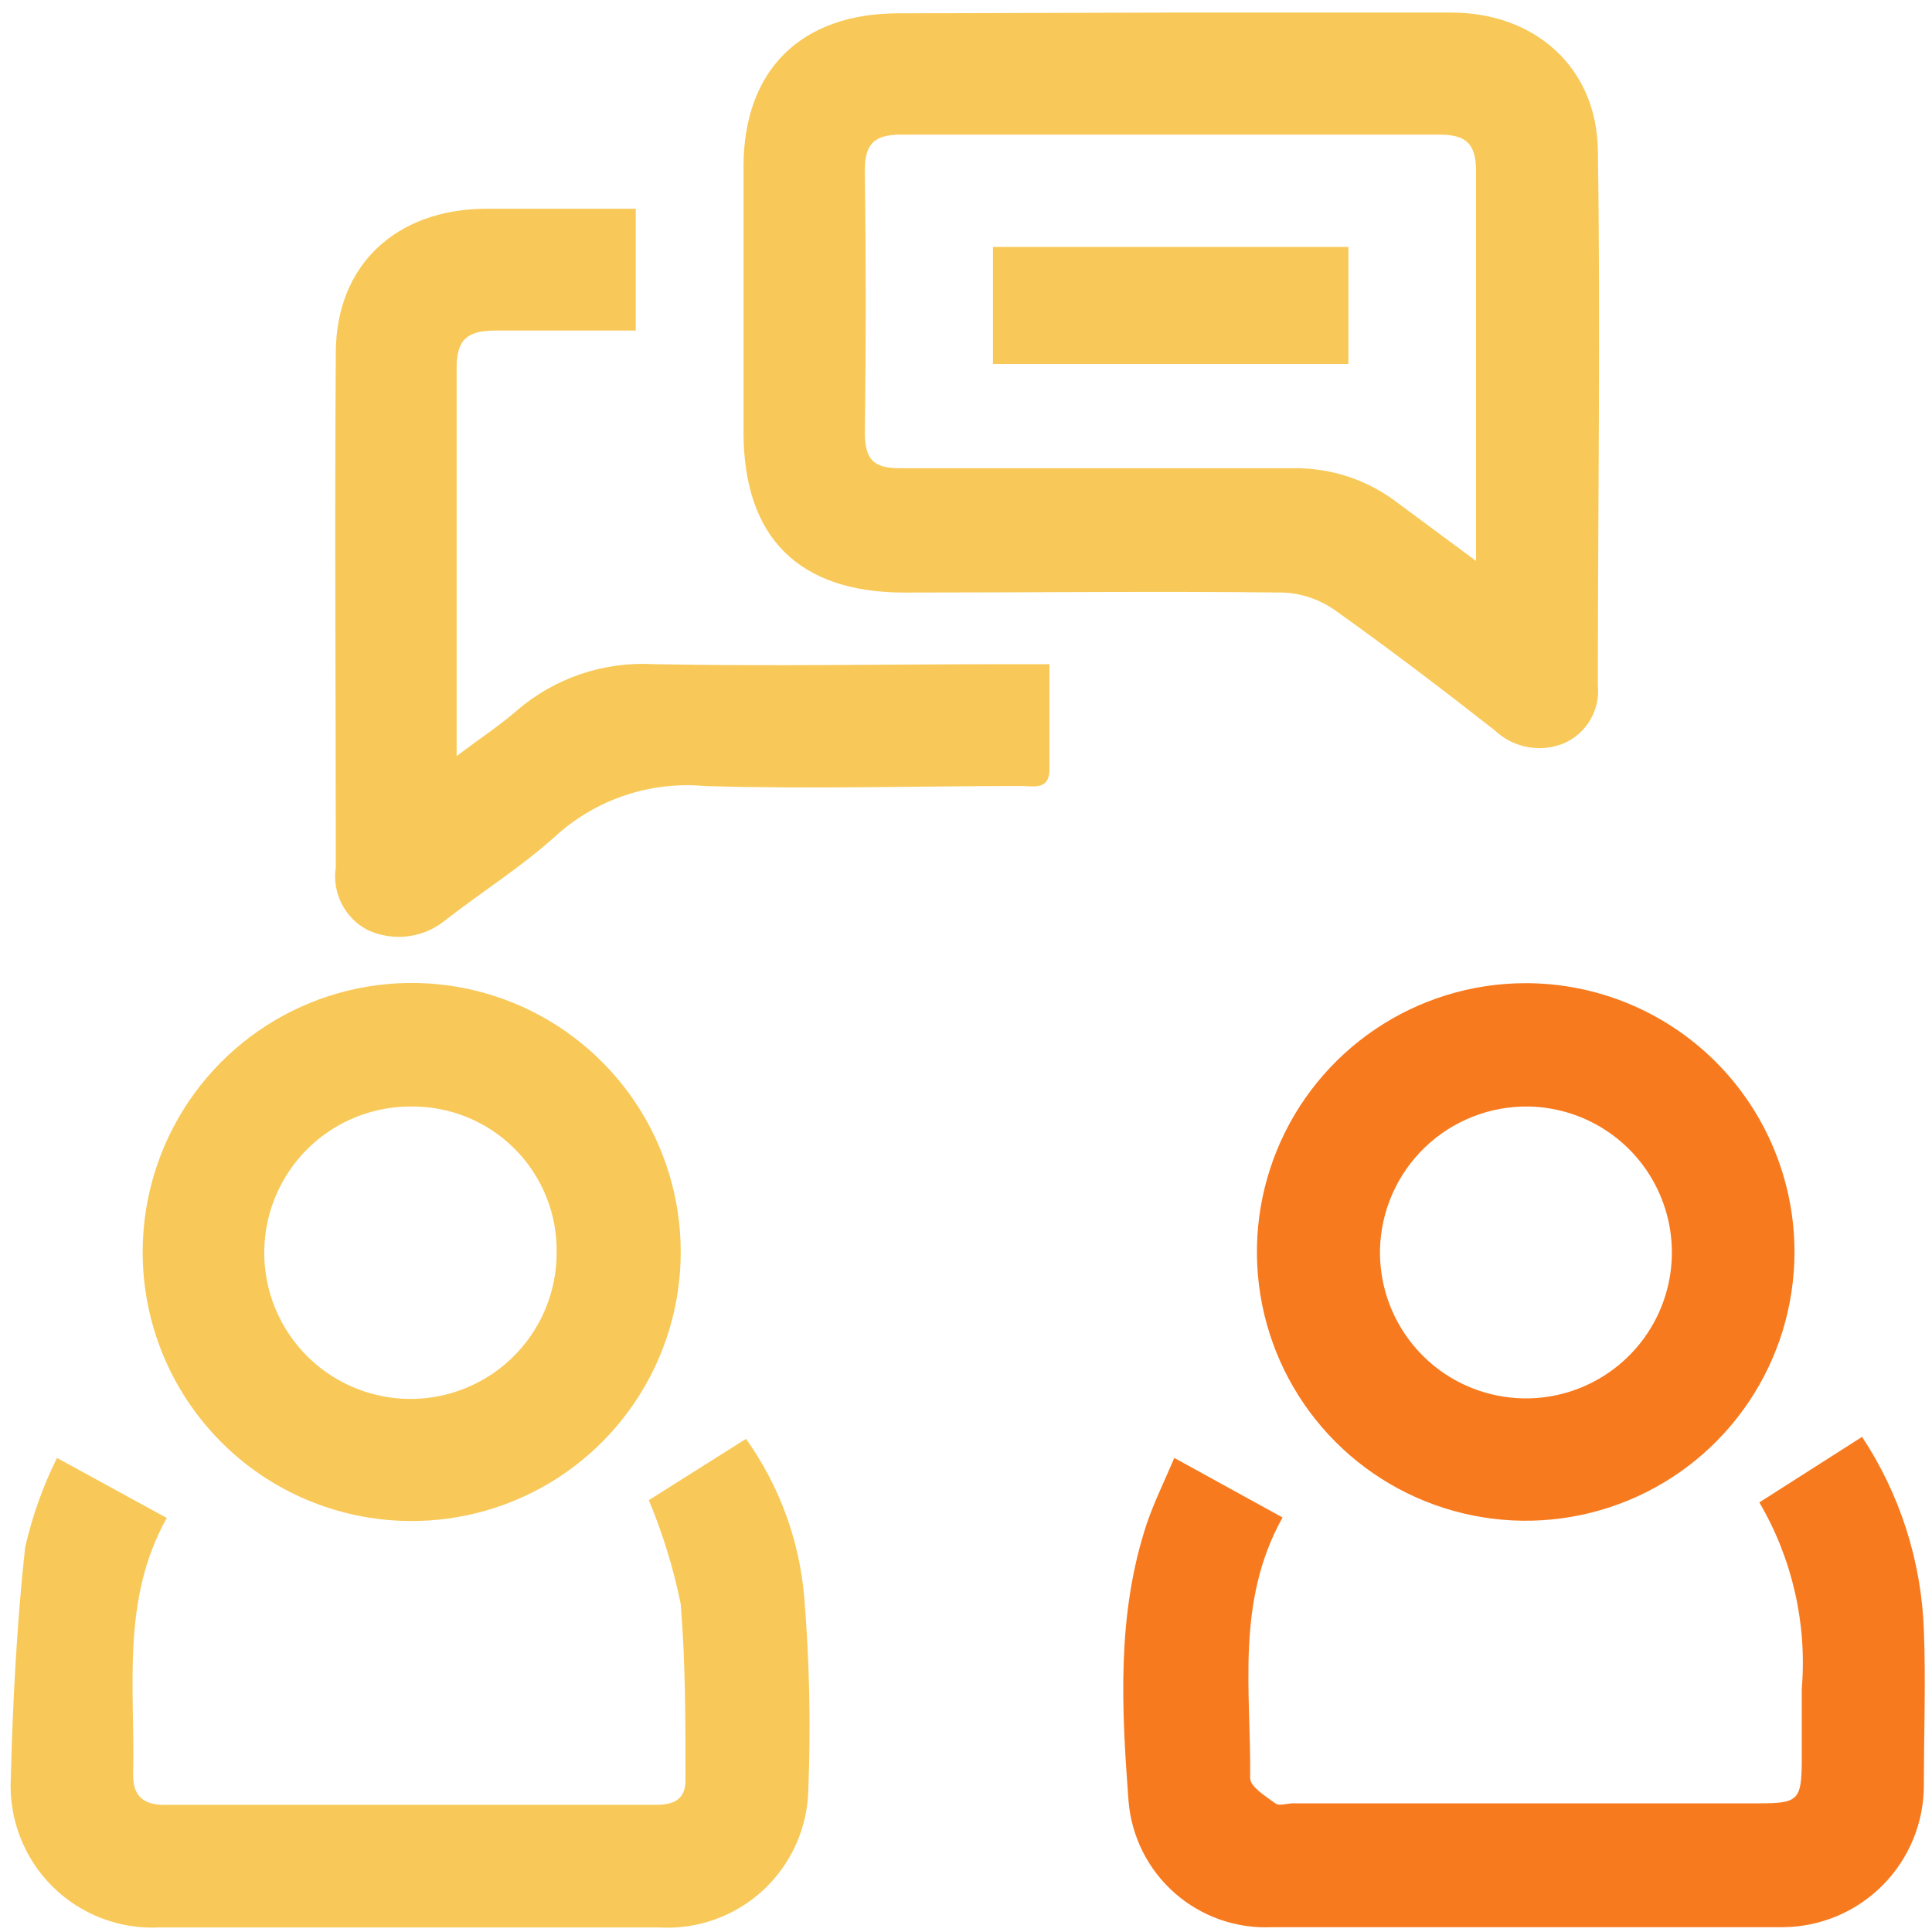
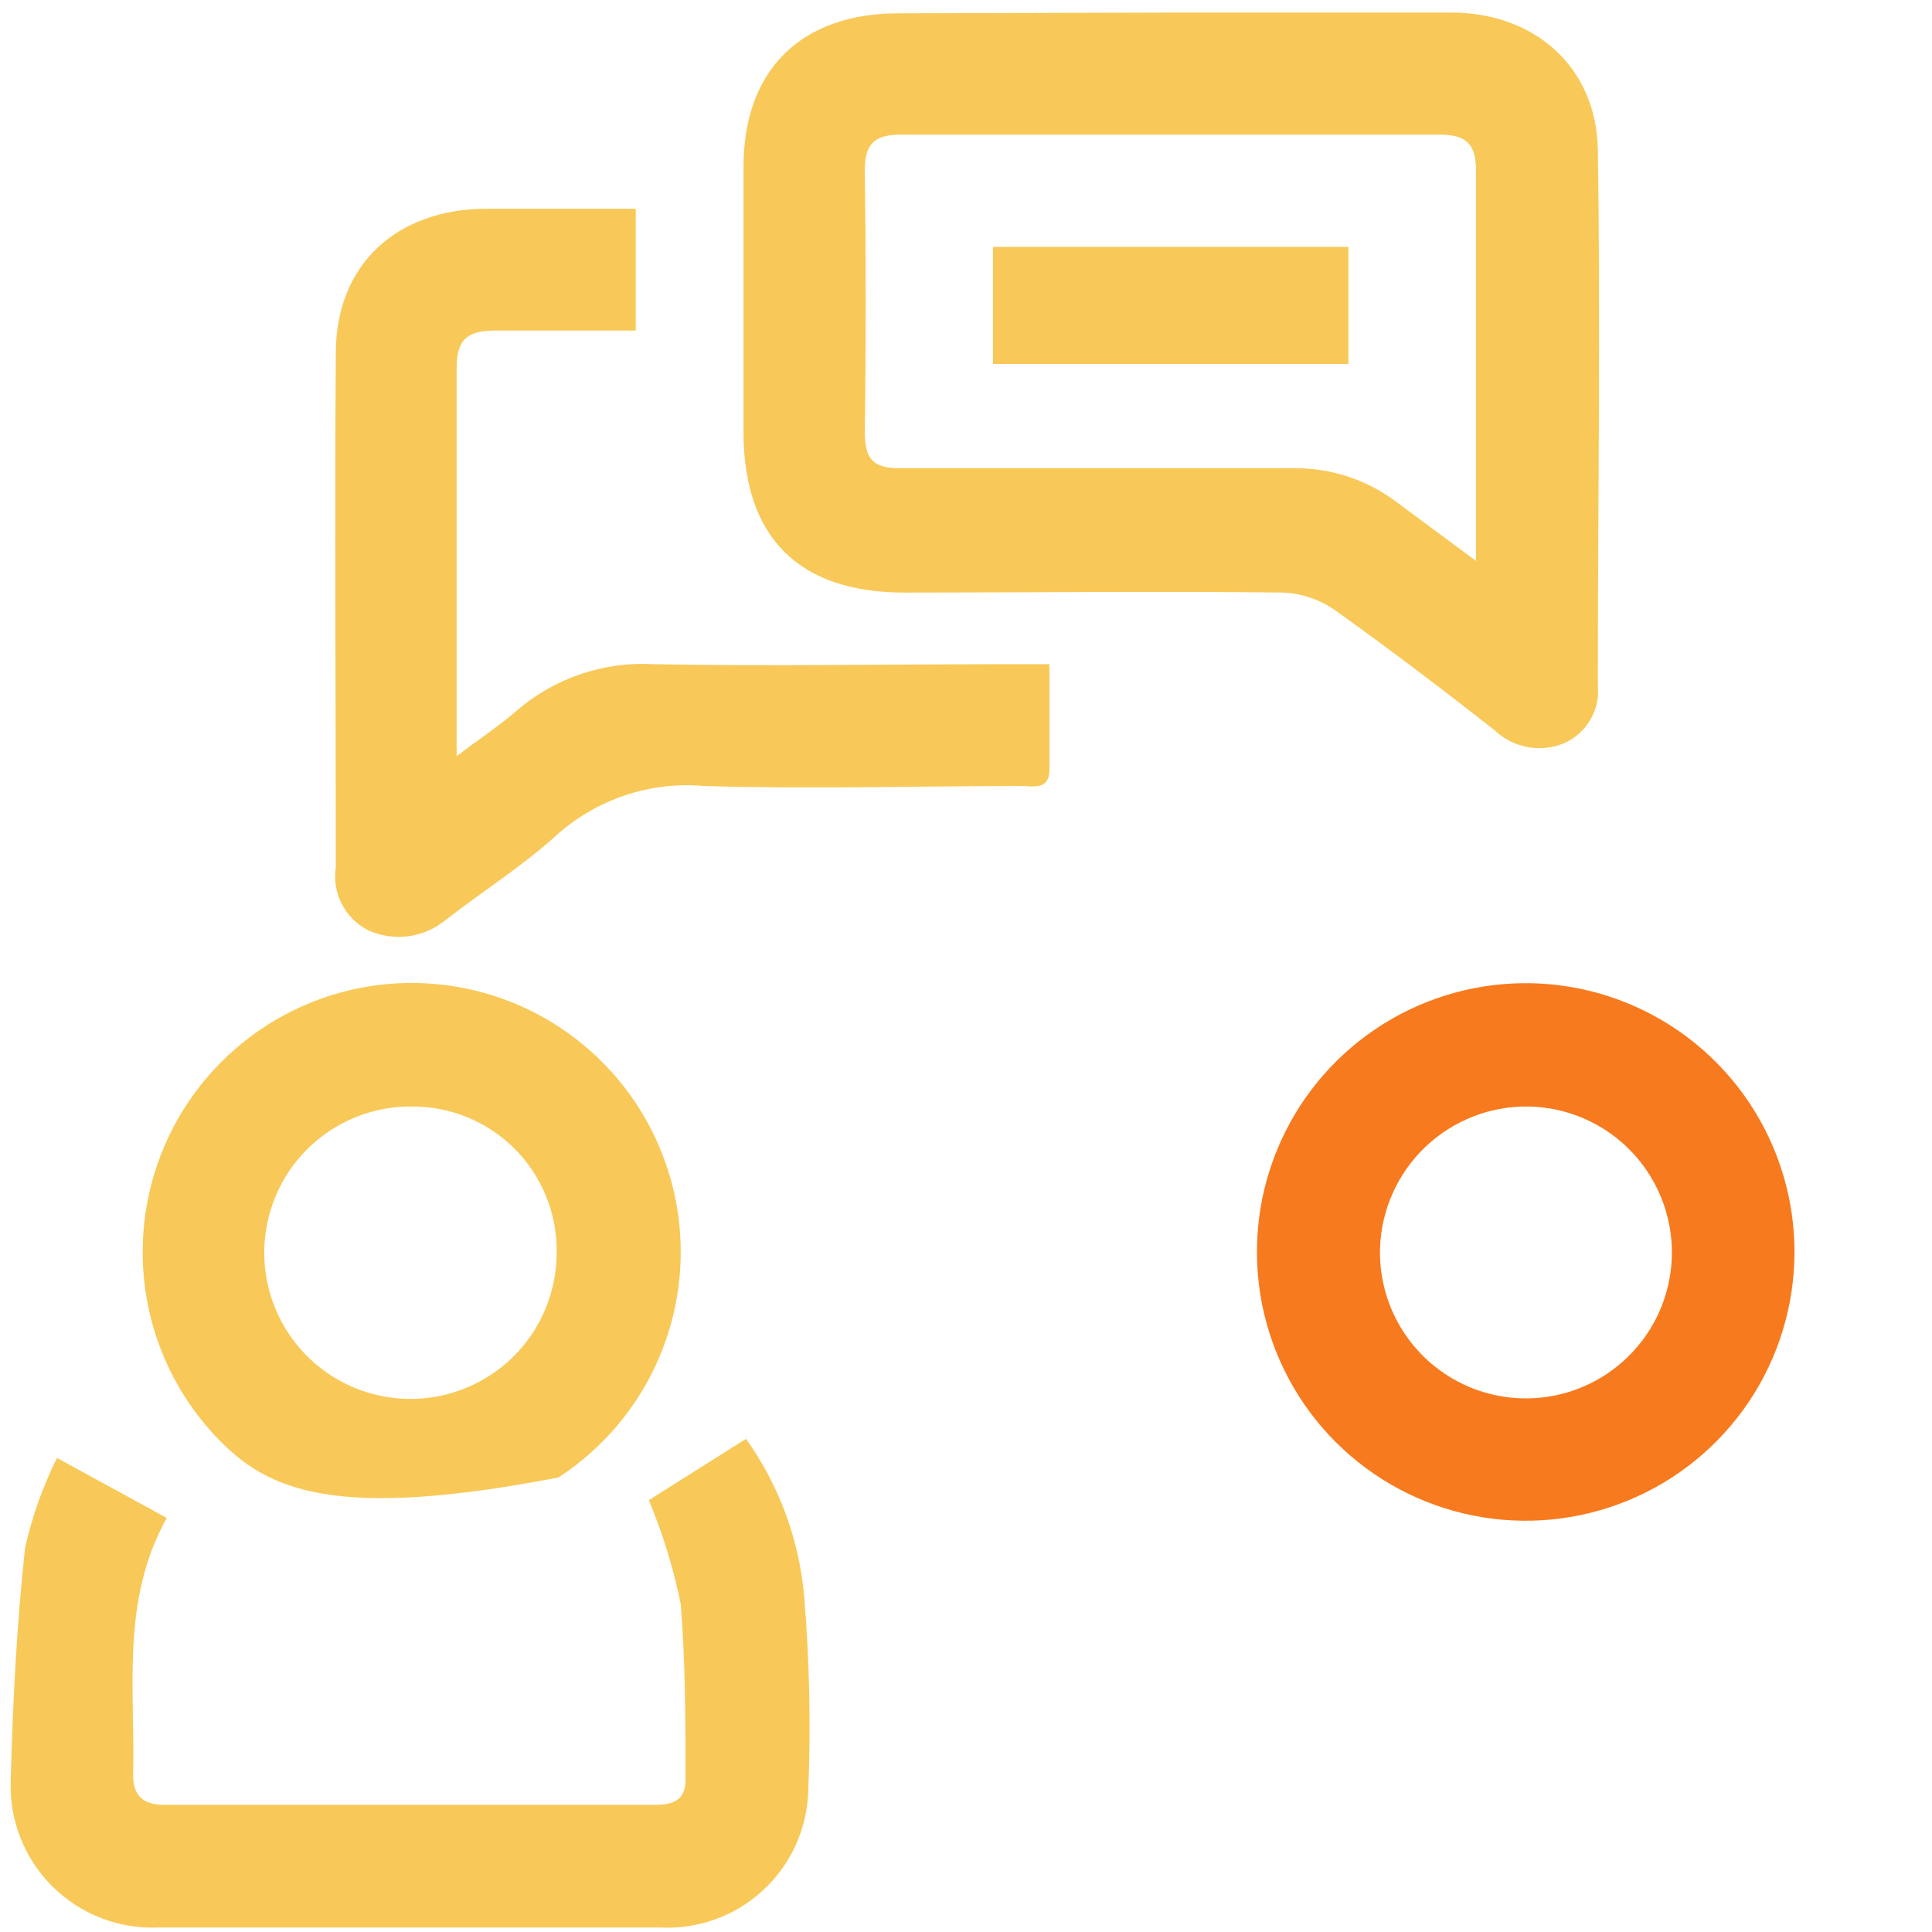
<svg xmlns="http://www.w3.org/2000/svg" width="67" height="67" viewBox="0 0 67 67" fill="none">
  <path d="M40.585 0.436H50.333C53.216 0.436 55.368 2.326 55.412 5.201C55.508 11.386 55.412 17.571 55.412 23.756C55.455 24.174 55.364 24.595 55.153 24.958C54.941 25.321 54.62 25.608 54.236 25.777C53.834 25.942 53.393 25.987 52.967 25.906C52.54 25.826 52.145 25.623 51.831 25.324C50.011 23.895 48.164 22.493 46.282 21.151C45.768 20.794 45.165 20.586 44.54 20.55C40.184 20.498 35.759 20.55 31.369 20.55C27.701 20.55 25.793 18.642 25.785 15.01C25.785 11.926 25.785 8.851 25.785 5.776C25.785 2.422 27.788 0.462 31.16 0.462L40.585 0.436ZM51.187 19.453C51.187 14.766 51.187 10.349 51.187 5.924C51.187 4.939 50.803 4.669 49.897 4.669C43.678 4.669 37.455 4.669 31.229 4.669C30.262 4.669 29.975 5.053 29.992 5.976C30.033 8.979 30.033 11.984 29.992 14.992C29.992 15.95 30.297 16.247 31.255 16.238C35.776 16.238 40.306 16.238 44.836 16.238C46.159 16.216 47.45 16.646 48.495 17.458L51.187 19.453Z" fill="#F8C958" />
  <path d="M36.394 23.033V26.683C36.394 27.414 35.837 27.258 35.419 27.258C31.76 27.258 28.092 27.371 24.434 27.258C23.498 27.174 22.554 27.285 21.663 27.585C20.773 27.885 19.954 28.367 19.259 29C18.083 30.063 16.724 30.916 15.47 31.892C15.096 32.205 14.642 32.404 14.159 32.468C13.676 32.531 13.185 32.455 12.743 32.249C12.356 32.046 12.043 31.726 11.846 31.336C11.649 30.946 11.579 30.503 11.646 30.071C11.646 24.13 11.602 18.18 11.646 12.239C11.646 9.182 13.745 7.265 16.82 7.239C18.562 7.239 20.305 7.239 22.047 7.239V11.464C20.392 11.464 18.78 11.464 17.169 11.464C16.193 11.464 15.827 11.786 15.836 12.788C15.836 17.144 15.836 21.561 15.836 26.221C16.628 25.62 17.308 25.176 17.909 24.653C19.226 23.514 20.936 22.933 22.674 23.033C26.786 23.111 30.898 23.033 35.009 23.033H36.394Z" fill="#F8C958" />
-   <path d="M44.478 52.625C42.84 55.561 43.389 58.653 43.355 61.667C43.355 61.964 43.895 62.295 44.226 62.538C44.365 62.643 44.626 62.538 44.835 62.538H61.012C62.362 62.538 62.476 62.425 62.484 61.058C62.484 60.23 62.484 59.402 62.484 58.566C62.671 56.311 62.157 54.054 61.012 52.102L64.575 49.829C65.889 51.82 66.63 54.135 66.718 56.519C66.788 58.313 66.718 60.117 66.718 61.911C66.718 63.211 66.204 64.457 65.289 65.379C64.373 66.301 63.13 66.824 61.831 66.833C55.925 66.833 50.016 66.833 44.104 66.833C42.874 66.889 41.669 66.467 40.744 65.655C39.818 64.843 39.243 63.704 39.138 62.477C38.894 59.246 38.72 55.988 39.774 52.825C40.027 52.085 40.375 51.379 40.724 50.56L44.478 52.625Z" fill="#F87A1E" />
  <path d="M22.5 52.024L25.871 49.898C27.029 51.521 27.727 53.426 27.892 55.413C28.073 57.617 28.12 59.831 28.032 62.042C28.021 62.702 27.877 63.353 27.608 63.956C27.338 64.559 26.95 65.101 26.466 65.549C25.981 65.998 25.411 66.344 24.789 66.566C24.168 66.788 23.507 66.882 22.848 66.842H5.53C4.845 66.877 4.161 66.768 3.52 66.522C2.88 66.276 2.298 65.899 1.813 65.415C1.327 64.931 0.948 64.35 0.7 63.711C0.452 63.072 0.341 62.387 0.373 61.702C0.443 59.019 0.582 56.336 0.87 53.67C1.114 52.594 1.485 51.55 1.976 50.56L5.783 52.642C4.18 55.517 4.694 58.566 4.616 61.554C4.616 62.303 4.99 62.591 5.704 62.591H22.709C23.284 62.591 23.78 62.469 23.772 61.72C23.772 59.681 23.772 57.634 23.606 55.622C23.356 54.389 22.985 53.184 22.5 52.024Z" fill="#F8C958" />
-   <path d="M4.948 43.373C4.957 41.525 5.514 39.721 6.55 38.19C7.586 36.658 9.054 35.47 10.766 34.774C12.479 34.078 14.36 33.907 16.17 34.282C17.98 34.657 19.638 35.561 20.933 36.88C22.229 38.198 23.103 39.872 23.446 41.689C23.788 43.505 23.584 45.383 22.857 47.083C22.131 48.782 20.916 50.228 19.367 51.237C17.818 52.245 16.004 52.771 14.156 52.747C11.694 52.717 9.344 51.715 7.619 49.958C5.894 48.202 4.934 45.835 4.948 43.373ZM19.304 43.443C19.315 42.777 19.192 42.115 18.942 41.497C18.693 40.879 18.322 40.316 17.852 39.844C17.382 39.371 16.822 38.998 16.205 38.745C15.588 38.493 14.927 38.366 14.26 38.373C13.256 38.368 12.274 38.661 11.436 39.215C10.599 39.769 9.945 40.559 9.558 41.485C9.17 42.411 9.066 43.431 9.258 44.416C9.451 45.401 9.932 46.307 10.64 47.019C11.348 47.73 12.251 48.216 13.235 48.414C14.22 48.611 15.24 48.513 16.168 48.13C17.096 47.747 17.89 47.097 18.448 46.263C19.006 45.428 19.304 44.447 19.304 43.443Z" fill="#F8C958" />
+   <path d="M4.948 43.373C4.957 41.525 5.514 39.721 6.55 38.19C7.586 36.658 9.054 35.47 10.766 34.774C12.479 34.078 14.36 33.907 16.17 34.282C17.98 34.657 19.638 35.561 20.933 36.88C22.229 38.198 23.103 39.872 23.446 41.689C23.788 43.505 23.584 45.383 22.857 47.083C22.131 48.782 20.916 50.228 19.367 51.237C11.694 52.717 9.344 51.715 7.619 49.958C5.894 48.202 4.934 45.835 4.948 43.373ZM19.304 43.443C19.315 42.777 19.192 42.115 18.942 41.497C18.693 40.879 18.322 40.316 17.852 39.844C17.382 39.371 16.822 38.998 16.205 38.745C15.588 38.493 14.927 38.366 14.26 38.373C13.256 38.368 12.274 38.661 11.436 39.215C10.599 39.769 9.945 40.559 9.558 41.485C9.17 42.411 9.066 43.431 9.258 44.416C9.451 45.401 9.932 46.307 10.64 47.019C11.348 47.73 12.251 48.216 13.235 48.414C14.22 48.611 15.24 48.513 16.168 48.13C17.096 47.747 17.89 47.097 18.448 46.263C19.006 45.428 19.304 44.447 19.304 43.443Z" fill="#F8C958" />
  <path d="M62.231 43.452C62.224 45.292 61.673 47.088 60.647 48.615C59.621 50.142 58.166 51.332 56.465 52.033C54.764 52.735 52.894 52.918 51.089 52.558C49.285 52.199 47.627 51.314 46.325 50.014C45.023 48.714 44.135 47.058 43.772 45.255C43.409 43.451 43.588 41.58 44.287 39.878C44.985 38.176 46.172 36.719 47.697 35.69C49.222 34.661 51.018 34.106 52.858 34.096C54.089 34.089 55.309 34.326 56.449 34.794C57.588 35.261 58.623 35.95 59.495 36.82C60.366 37.69 61.057 38.724 61.526 39.862C61.996 41 62.236 42.221 62.231 43.452ZM47.857 43.347C47.84 44.347 48.12 45.33 48.661 46.171C49.202 47.013 49.98 47.675 50.897 48.074C51.814 48.473 52.829 48.592 53.814 48.415C54.798 48.238 55.708 47.773 56.428 47.079C57.149 46.385 57.648 45.494 57.862 44.517C58.076 43.54 57.996 42.521 57.631 41.59C57.267 40.658 56.635 39.856 55.815 39.283C54.995 38.711 54.023 38.394 53.023 38.373C51.685 38.35 50.392 38.855 49.424 39.78C48.457 40.705 47.894 41.975 47.857 43.312V43.347Z" fill="#F87A1E" />
  <path d="M34.435 12.623V8.563H46.762V12.623H34.435Z" fill="#F8C958" />
</svg>